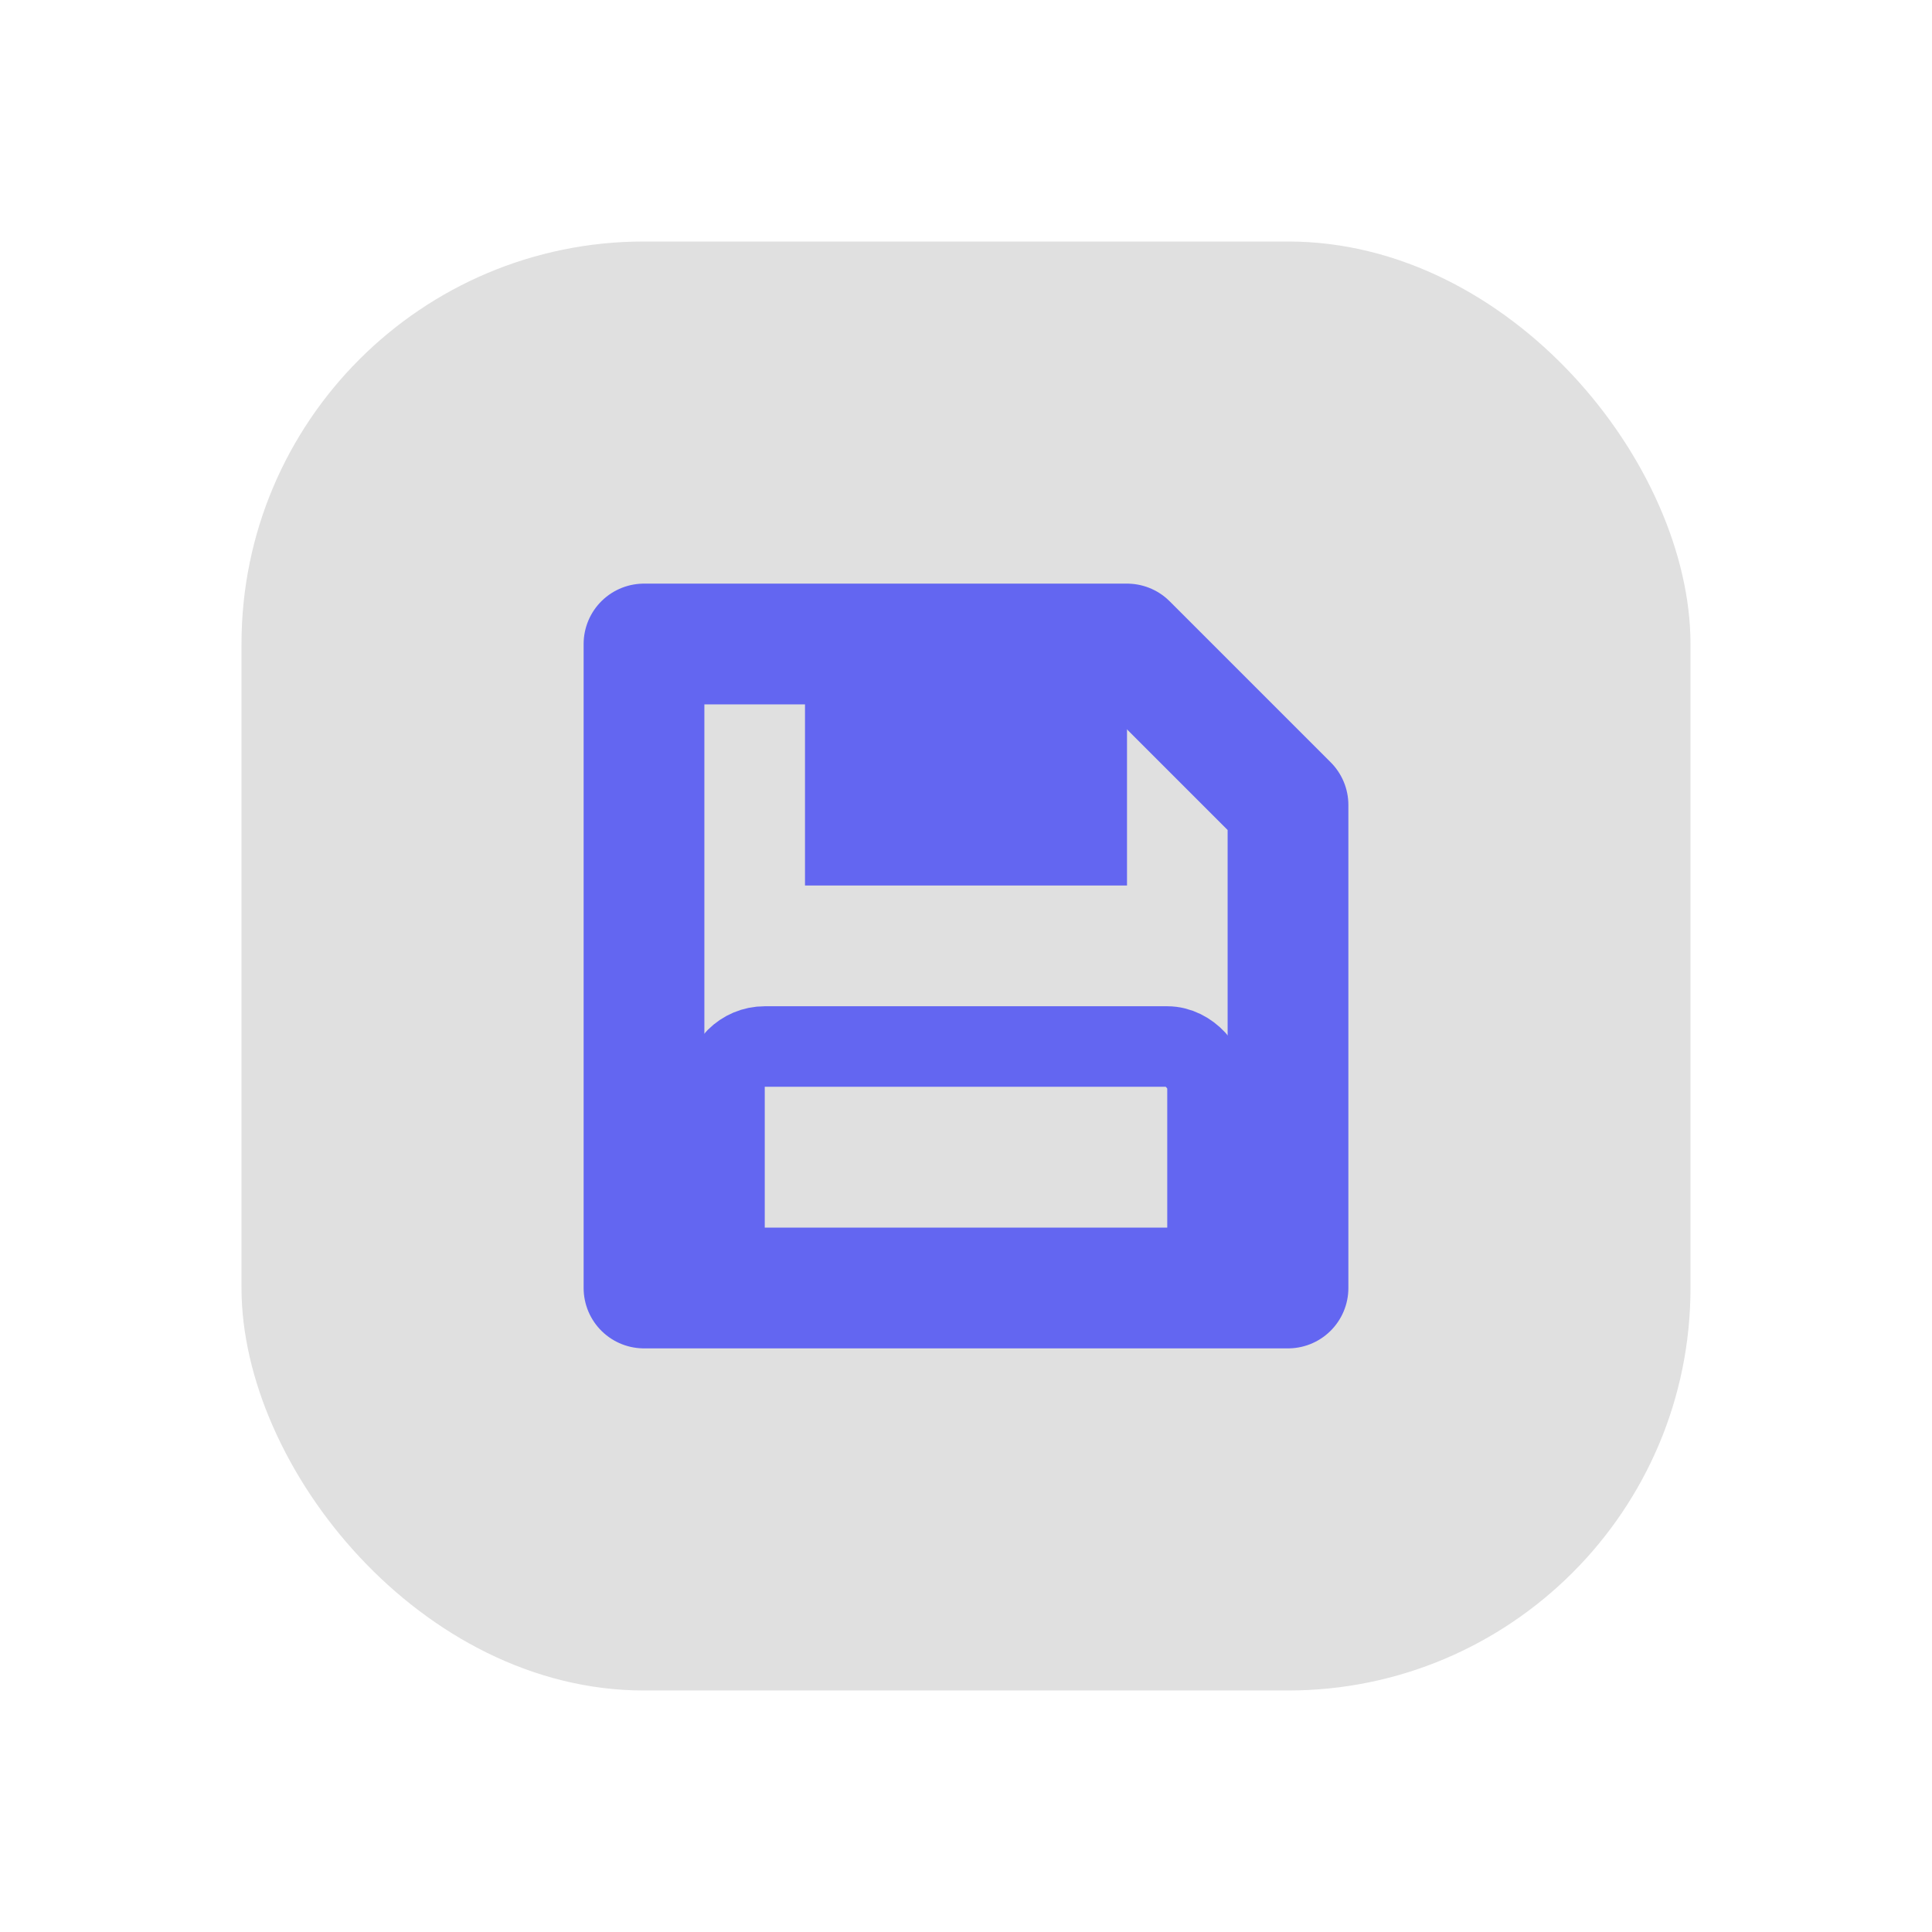
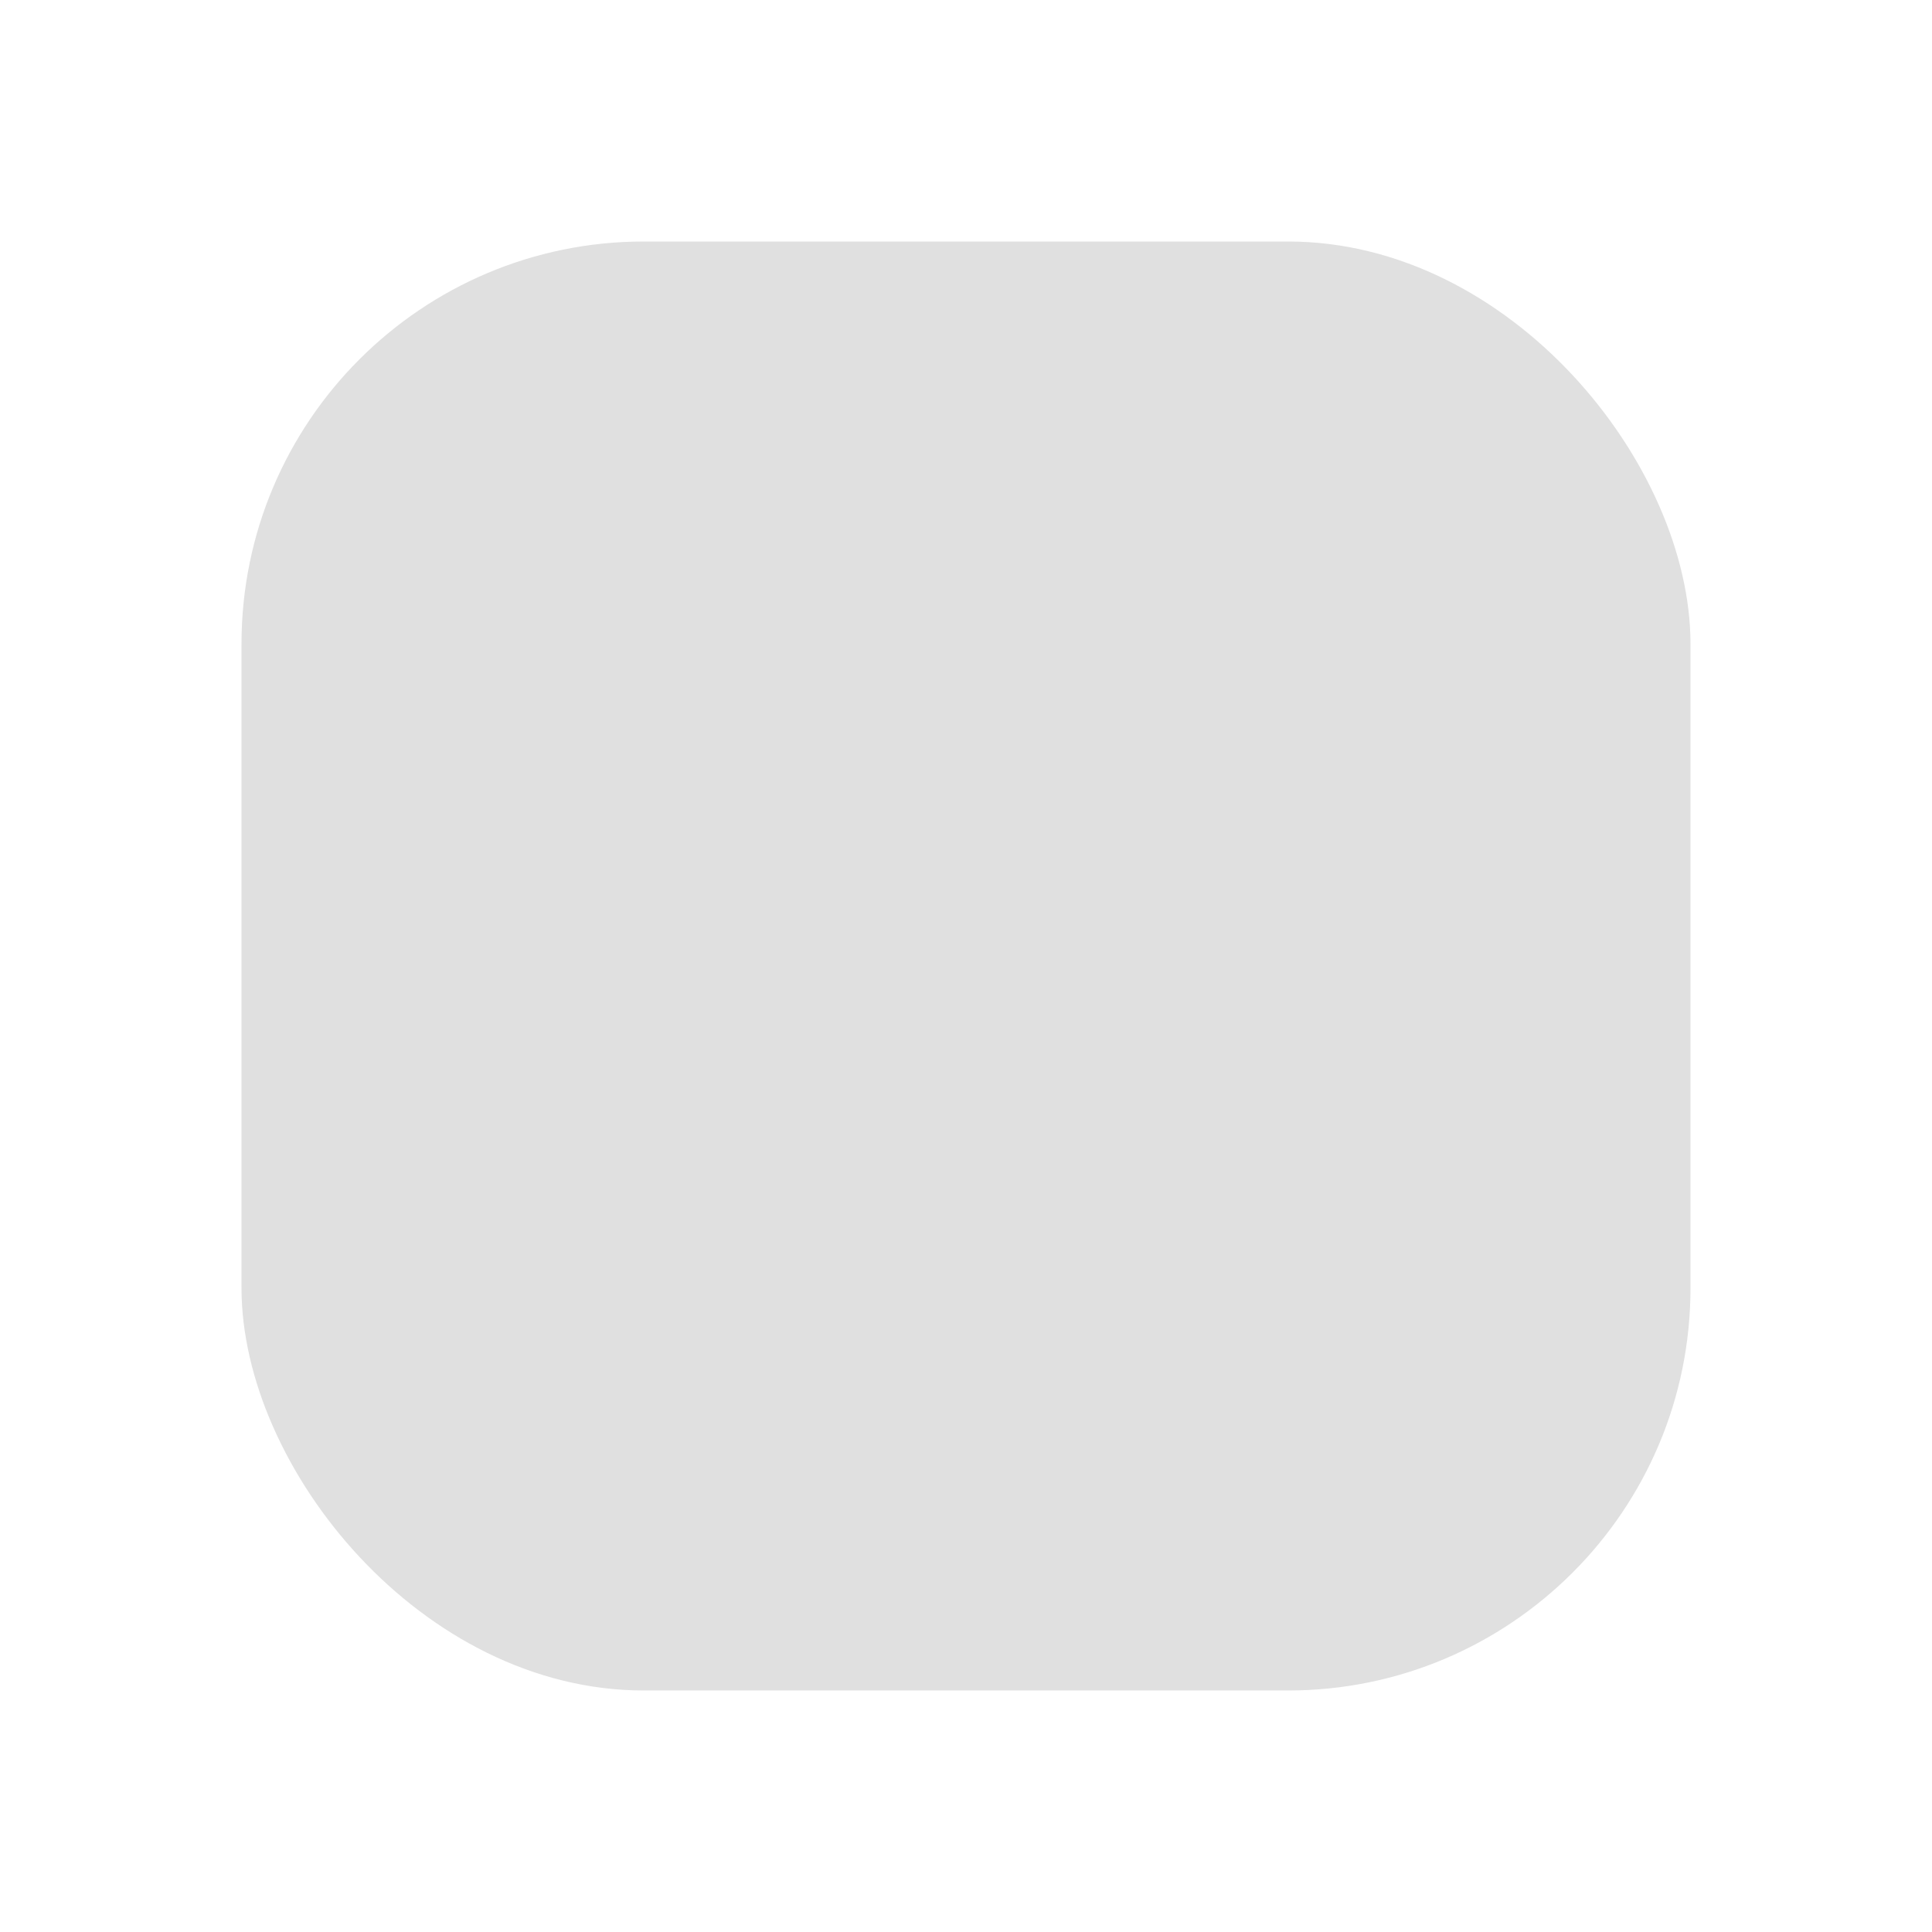
<svg xmlns="http://www.w3.org/2000/svg" viewBox="0 0 48 48" fill="none">
  <defs>
    <filter id="neu-ltrpv9ezm">
      <feDropShadow dx="-2" dy="-2" stdDeviation="2" flood-color="white" flood-opacity="0.7" />
      <feDropShadow dx="2" dy="2" stdDeviation="2" flood-color="#a0a0a0" flood-opacity="0.5" />
    </filter>
  </defs>
  <rect x="6" y="6" width="36" height="36" rx="10" fill="#e0e0e0" filter="url(#neu-ltrpv9ezm)" />
-   <path d="M16 16H28L32 20V32H16V16Z" stroke="#6366F1" stroke-width="3" stroke-linejoin="round" />
-   <rect x="20" y="16" width="8" height="6" fill="#6366F1" />
-   <rect x="18" y="26" width="12" height="6" rx="1" stroke="#6366F1" stroke-width="2" />
</svg>